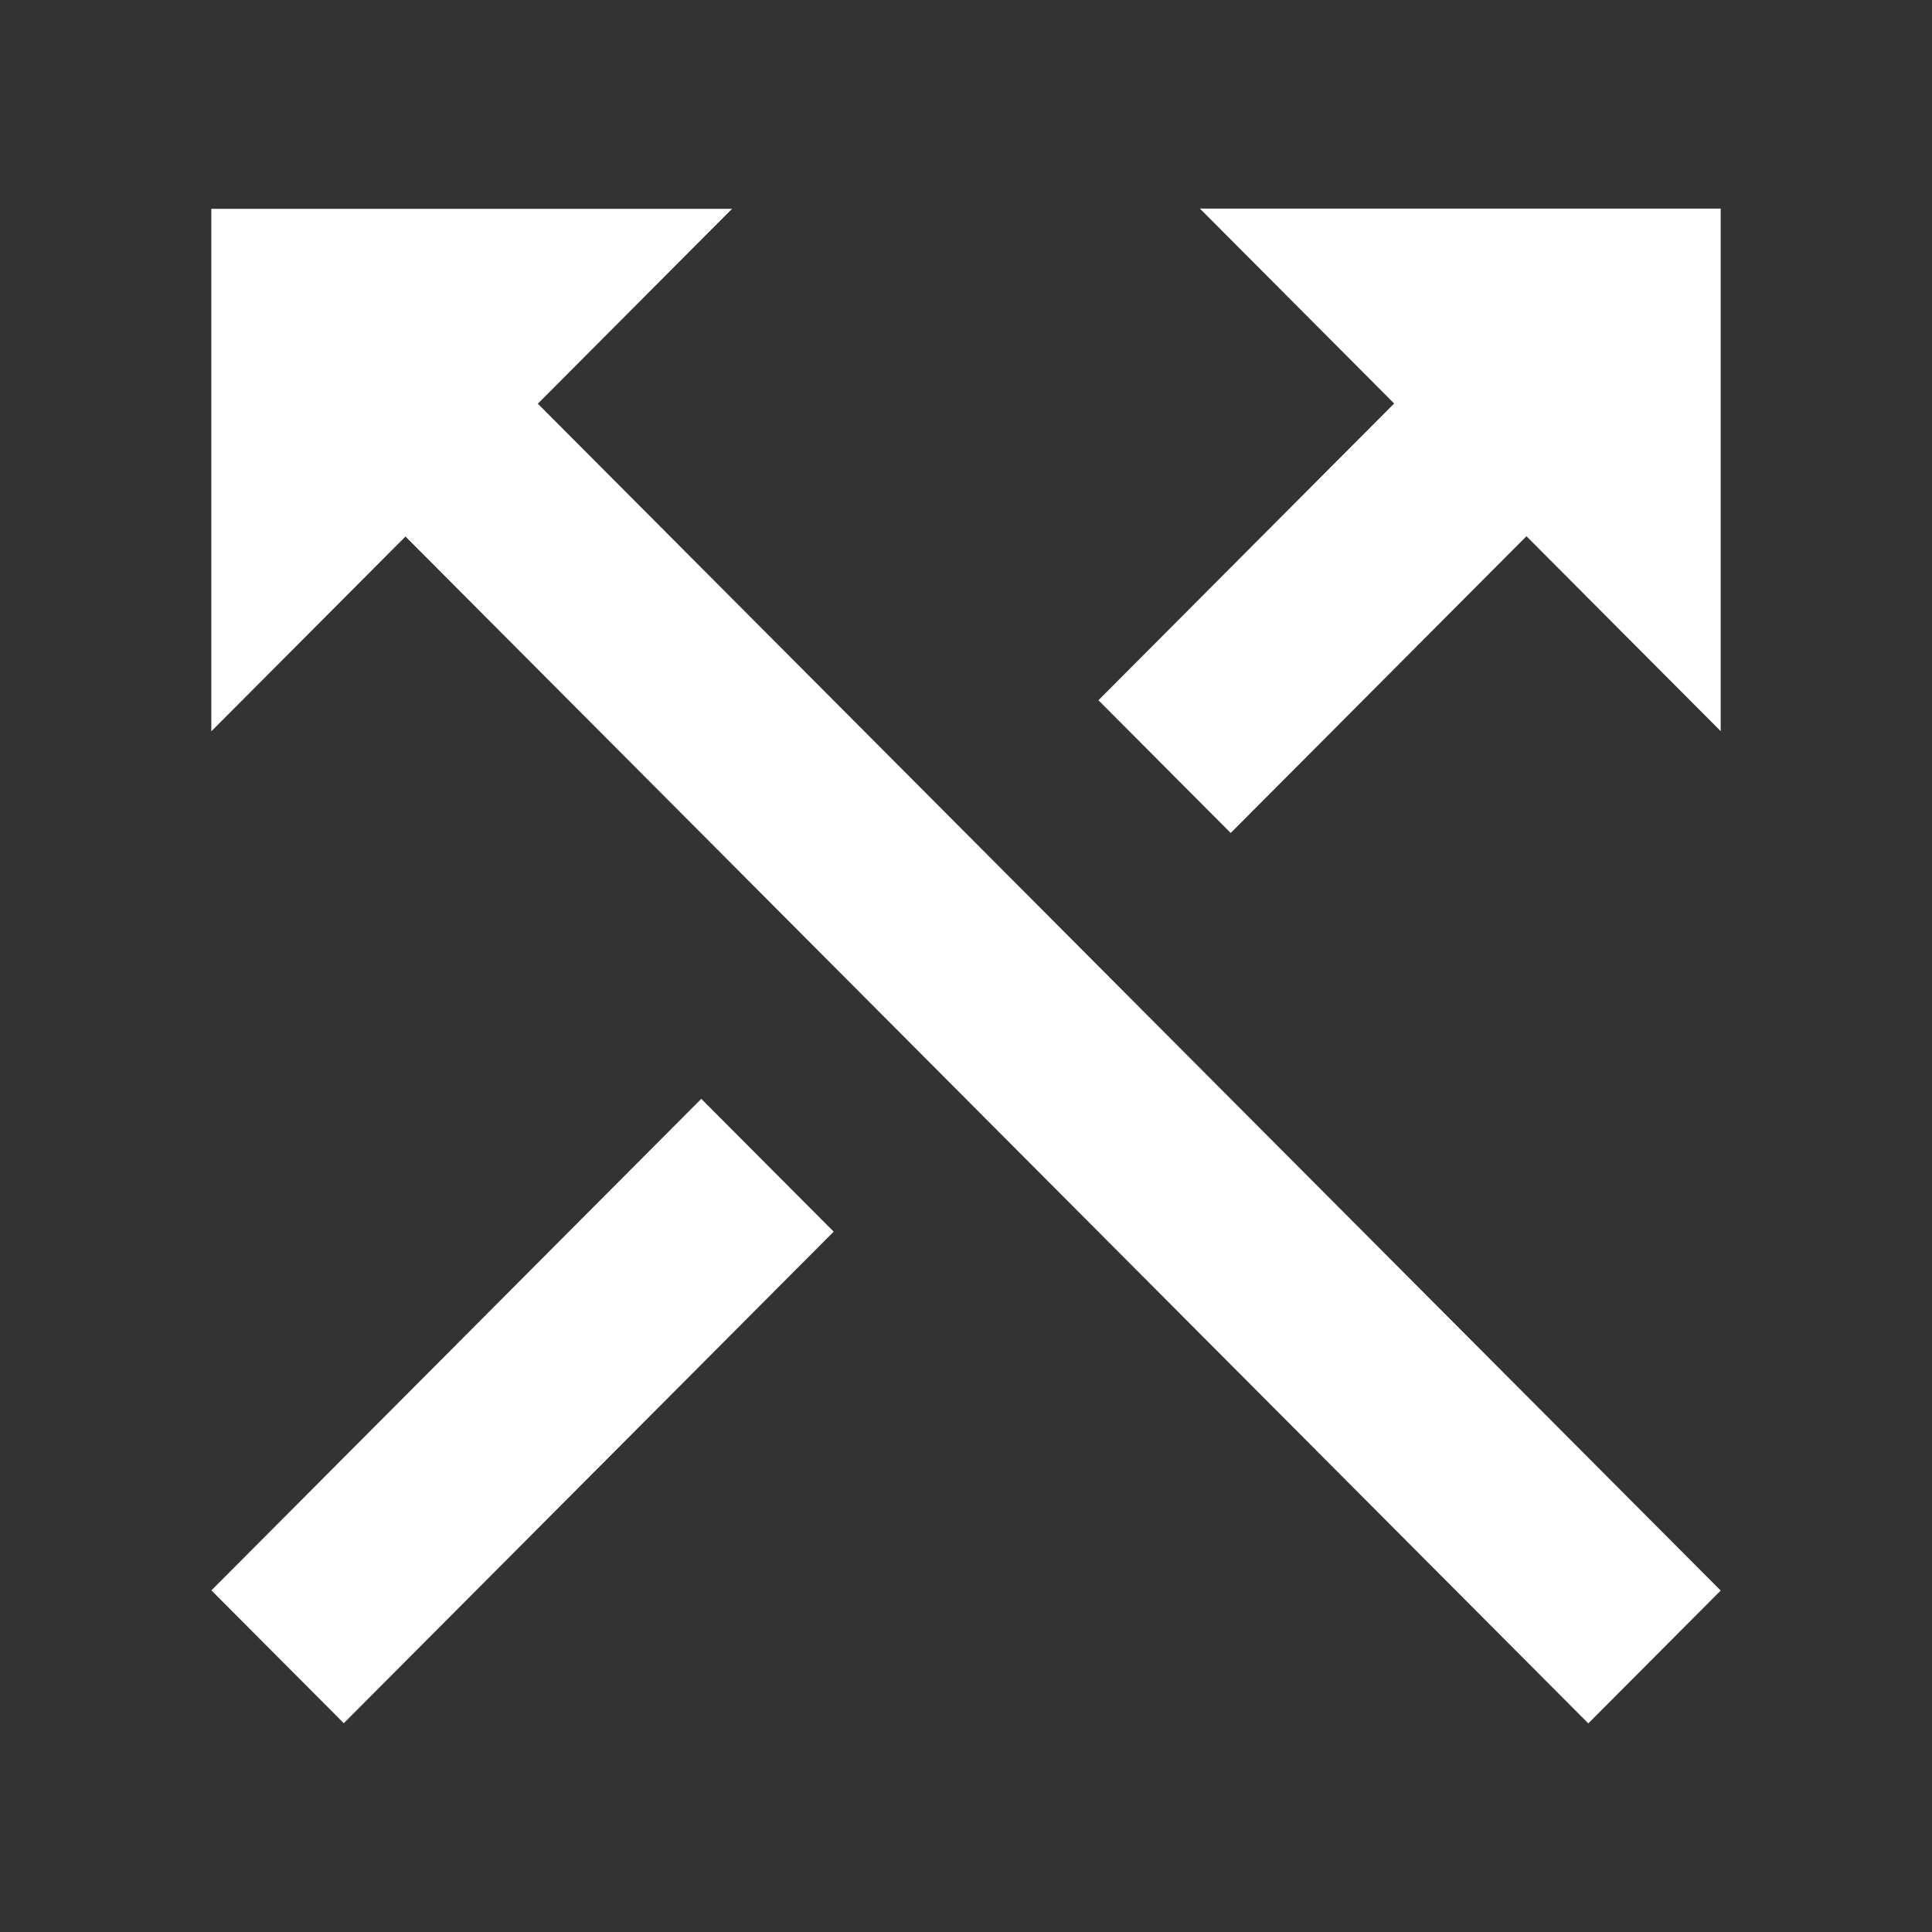
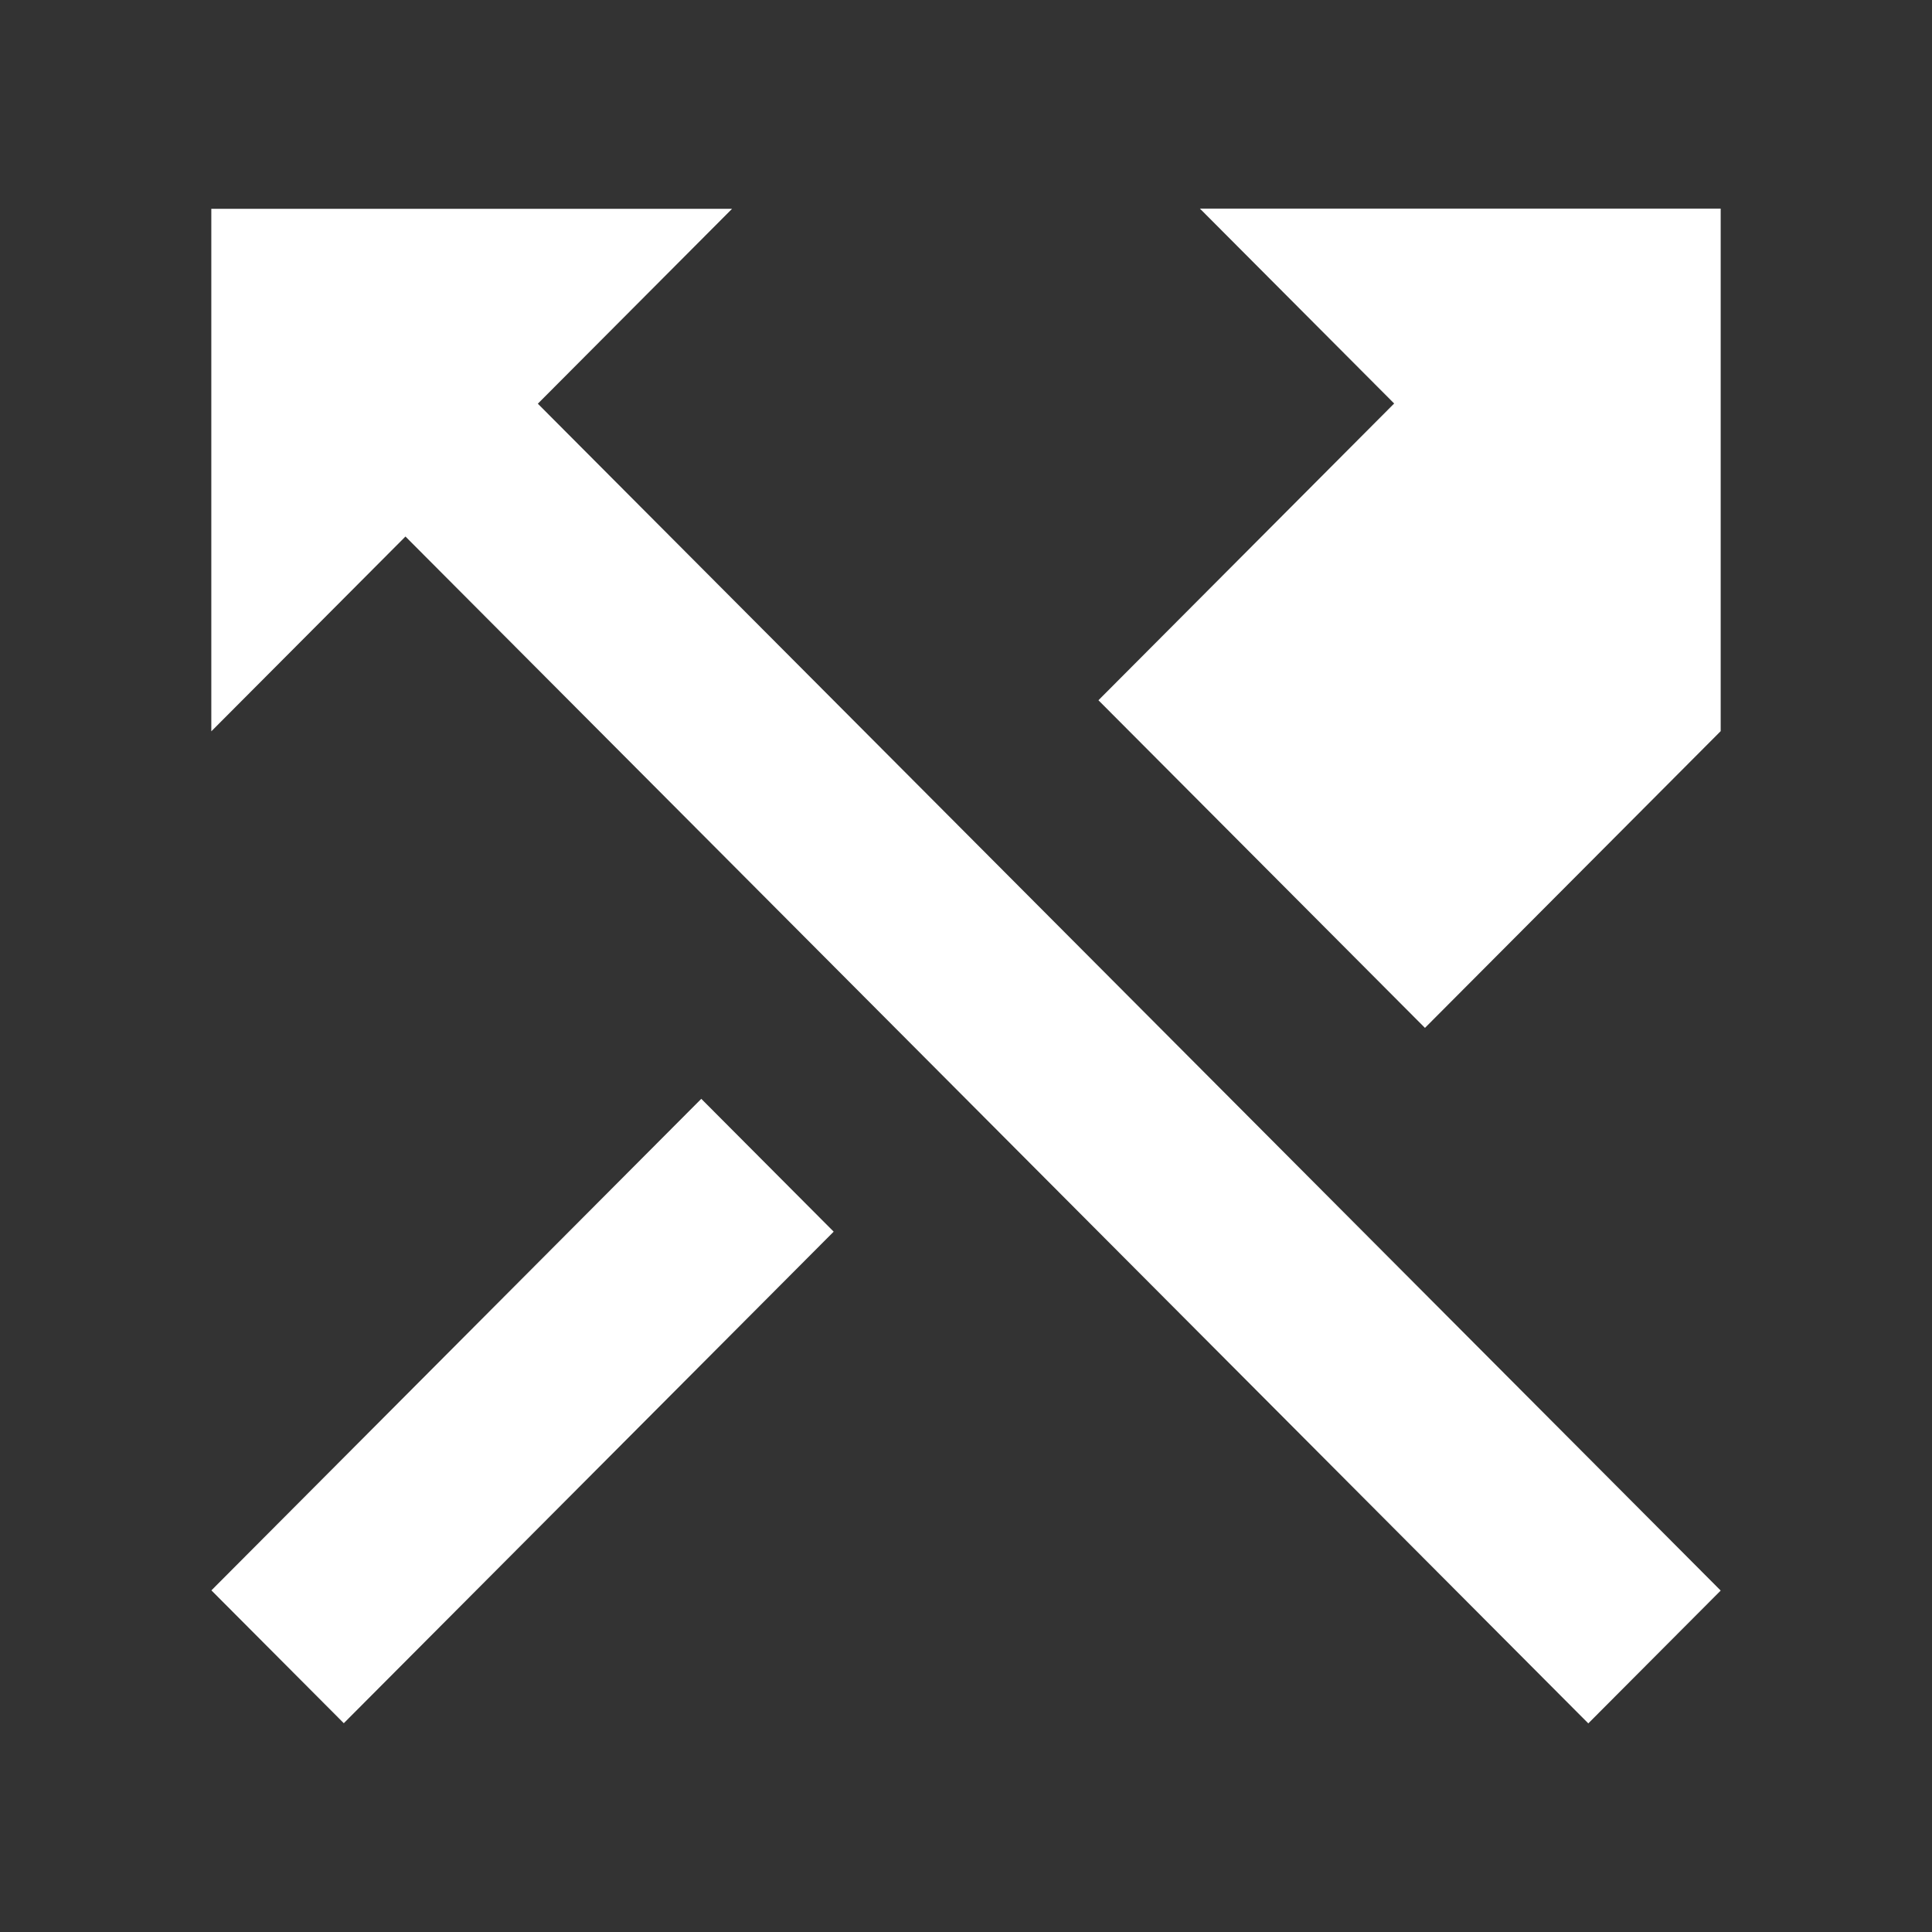
<svg xmlns="http://www.w3.org/2000/svg" width="100%" height="100%" viewBox="0 0 128 128" version="1.1" xml:space="preserve" style="fill-rule:evenodd;clip-rule:evenodd;stroke-linejoin:round;stroke-miterlimit:1.414;">
  <rect x="0" y="0" width="128" height="128" fill="#333333" stroke="none" />
-   <path d="M72.774,46.393l19.593,-19.66l-12.869,-12.912l34.502,0l0,34.619l-12.869,-12.913l-19.593,19.66l-8.764,-8.794Zm-58.774,2.059l0,-34.619l34.502,0l-12.869,12.913l78.367,78.633l-8.771,8.8l-78.366,-78.633l-12.863,12.906Zm32.462,24.348l8.771,8.801l-32.456,32.566l-8.771,-8.801l32.456,-32.566Z" style="fill:#fff;fill-rule:nonzero;" />
+   <path d="M72.774,46.393l19.593,-19.66l-12.869,-12.912l34.502,0l0,34.619l-19.593,19.66l-8.764,-8.794Zm-58.774,2.059l0,-34.619l34.502,0l-12.869,12.913l78.367,78.633l-8.771,8.8l-78.366,-78.633l-12.863,12.906Zm32.462,24.348l8.771,8.801l-32.456,32.566l-8.771,-8.801l32.456,-32.566Z" style="fill:#fff;fill-rule:nonzero;" />
</svg>